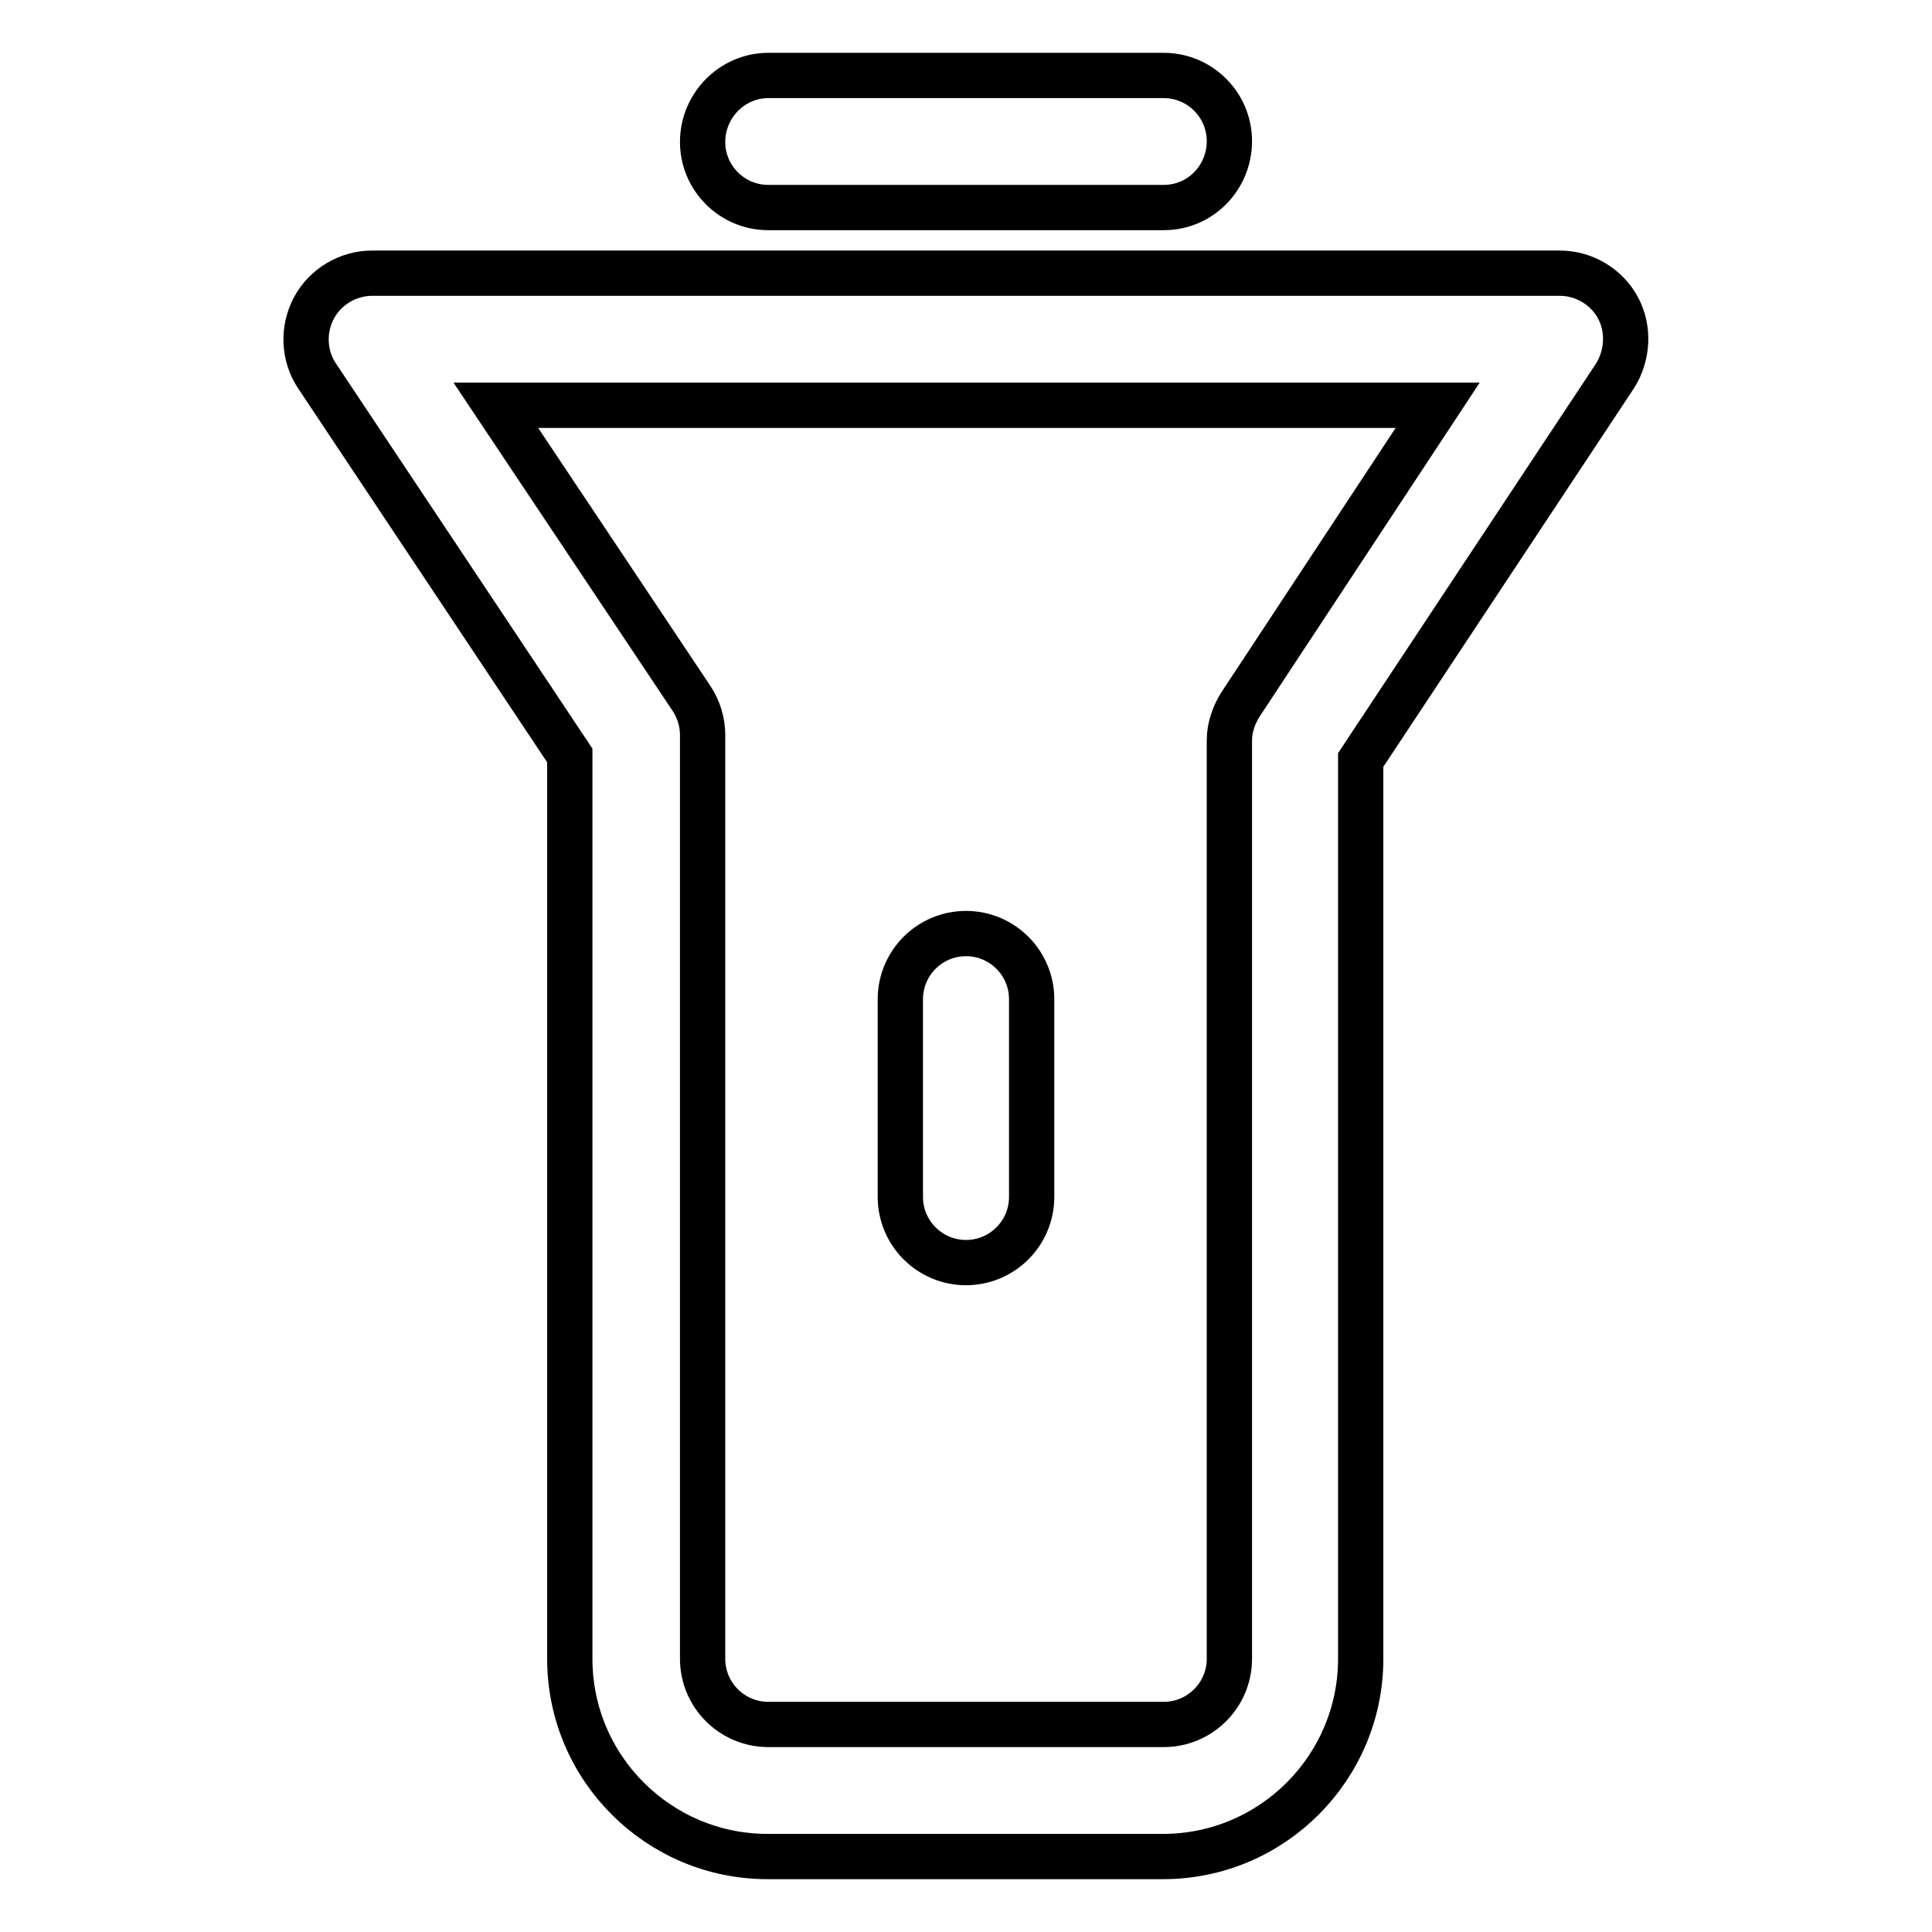
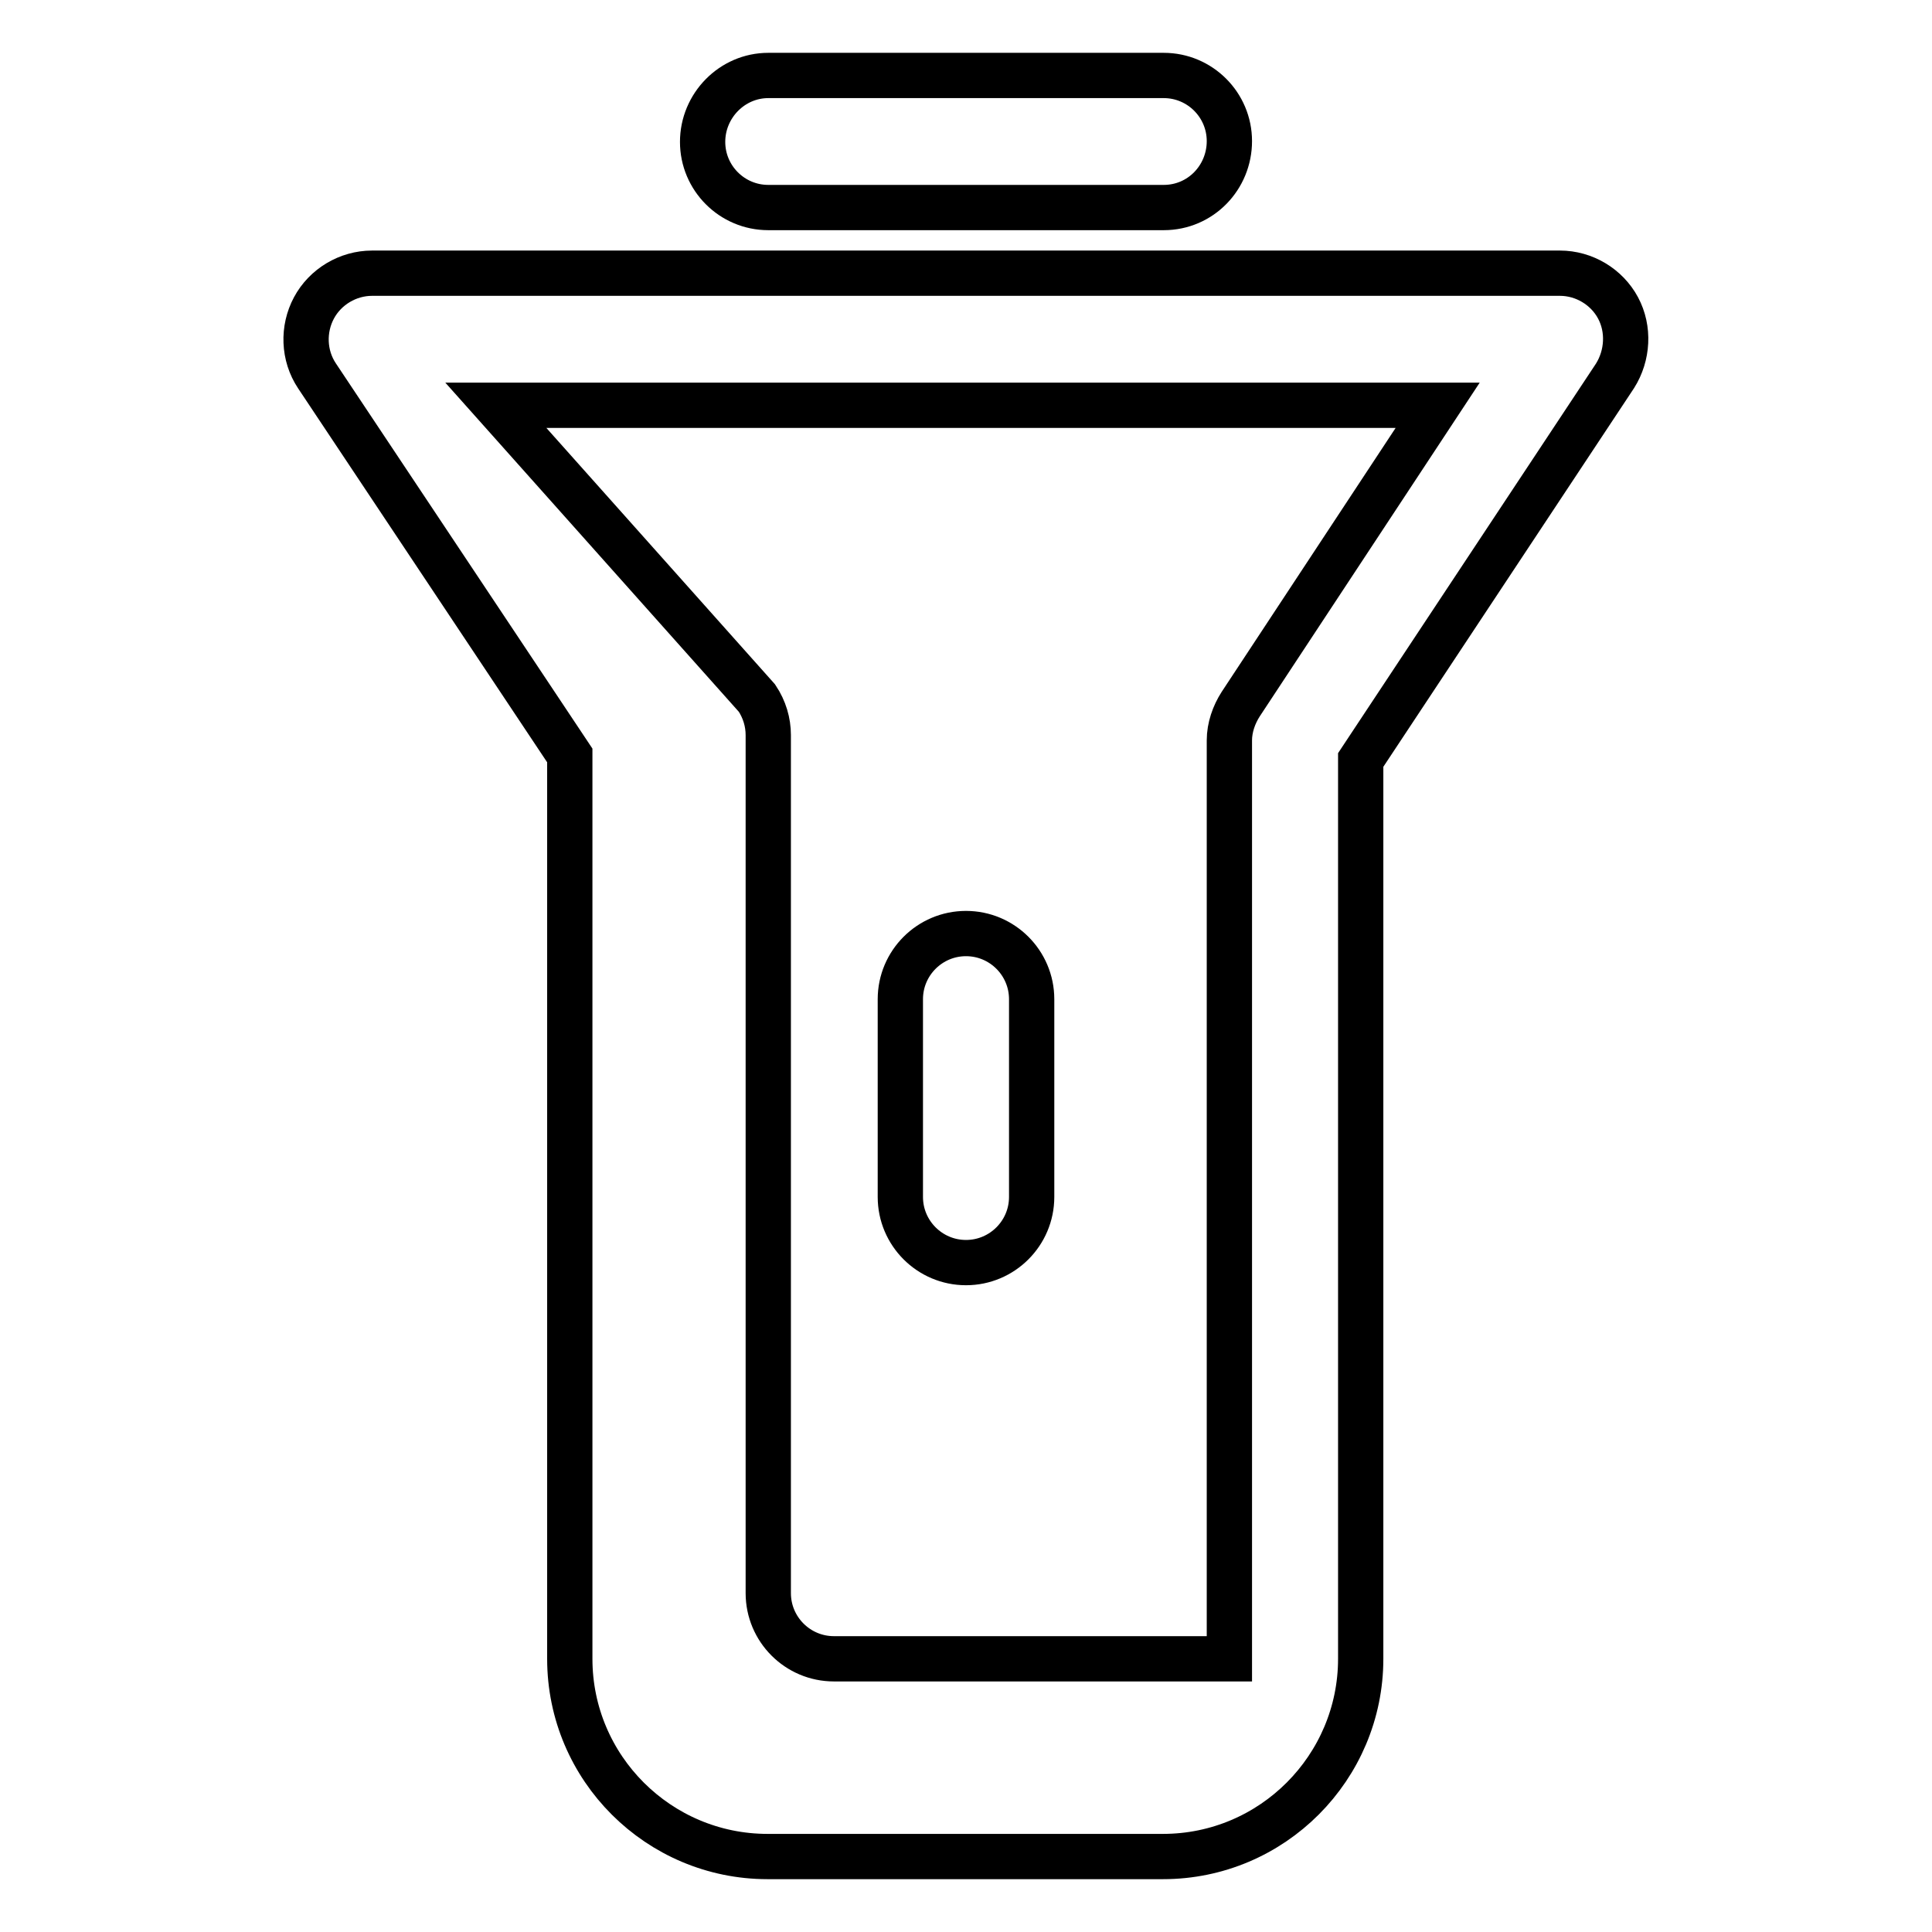
<svg xmlns="http://www.w3.org/2000/svg" version="1.1" x="0px" y="0px" viewBox="0 0 256 256" enable-background="new 0 0 256 256" xml:space="preserve">
  <g>
-     <path stroke-width="6" fill-opacity="0" stroke="#000000" d="M128,167.3c-4.8,0-8.7-3.9-8.7-8.7v-26.2c0-4.8,3.9-8.7,8.7-8.7c4.8,0,8.7,3.9,8.7,8.7v26.2 C136.7,163.4,132.8,167.3,128,167.3z M214.4,40.8c-1.5-2.8-4.5-4.6-7.7-4.6H49.3c-3.2,0-6.2,1.8-7.7,4.6c-1.5,2.8-1.4,6.3,0.4,9 l33.5,50.3v41.1v8.7v69.9c0,14.5,11.8,26.2,26.2,26.2h52.4c14.5,0,26.2-11.8,26.2-26.2v-66.9c0,0,0-0.1,0-0.1v-52.1L214,49.8 C215.7,47.1,215.9,43.6,214.4,40.8z M164.4,93.3c-0.9,1.4-1.5,3.1-1.5,4.8V141c0,0.1,0,0.1,0,0.1v78.7c0,4.8-3.9,8.7-8.7,8.7h-52.4 c-4.8,0-8.7-3.9-8.7-8.7v-69.9v-8.7V97.4c0-1.7-0.5-3.4-1.5-4.9L65.7,53.7h124.8L164.4,93.3z M154.2,27.5h-52.4 c-4.8,0-8.7-3.9-8.7-8.7S97,10,101.8,10h52.4c4.8,0,8.7,3.9,8.7,8.7S159.1,27.5,154.2,27.5z" />
+     <path stroke-width="6" fill-opacity="0" stroke="#000000" d="M128,167.3c-4.8,0-8.7-3.9-8.7-8.7v-26.2c0-4.8,3.9-8.7,8.7-8.7c4.8,0,8.7,3.9,8.7,8.7v26.2 C136.7,163.4,132.8,167.3,128,167.3z M214.4,40.8c-1.5-2.8-4.5-4.6-7.7-4.6H49.3c-3.2,0-6.2,1.8-7.7,4.6c-1.5,2.8-1.4,6.3,0.4,9 l33.5,50.3v41.1v8.7v69.9c0,14.5,11.8,26.2,26.2,26.2h52.4c14.5,0,26.2-11.8,26.2-26.2v-66.9c0,0,0-0.1,0-0.1v-52.1L214,49.8 C215.7,47.1,215.9,43.6,214.4,40.8z M164.4,93.3c-0.9,1.4-1.5,3.1-1.5,4.8V141c0,0.1,0,0.1,0,0.1v78.7h-52.4 c-4.8,0-8.7-3.9-8.7-8.7v-69.9v-8.7V97.4c0-1.7-0.5-3.4-1.5-4.9L65.7,53.7h124.8L164.4,93.3z M154.2,27.5h-52.4 c-4.8,0-8.7-3.9-8.7-8.7S97,10,101.8,10h52.4c4.8,0,8.7,3.9,8.7,8.7S159.1,27.5,154.2,27.5z" />
  </g>
</svg>